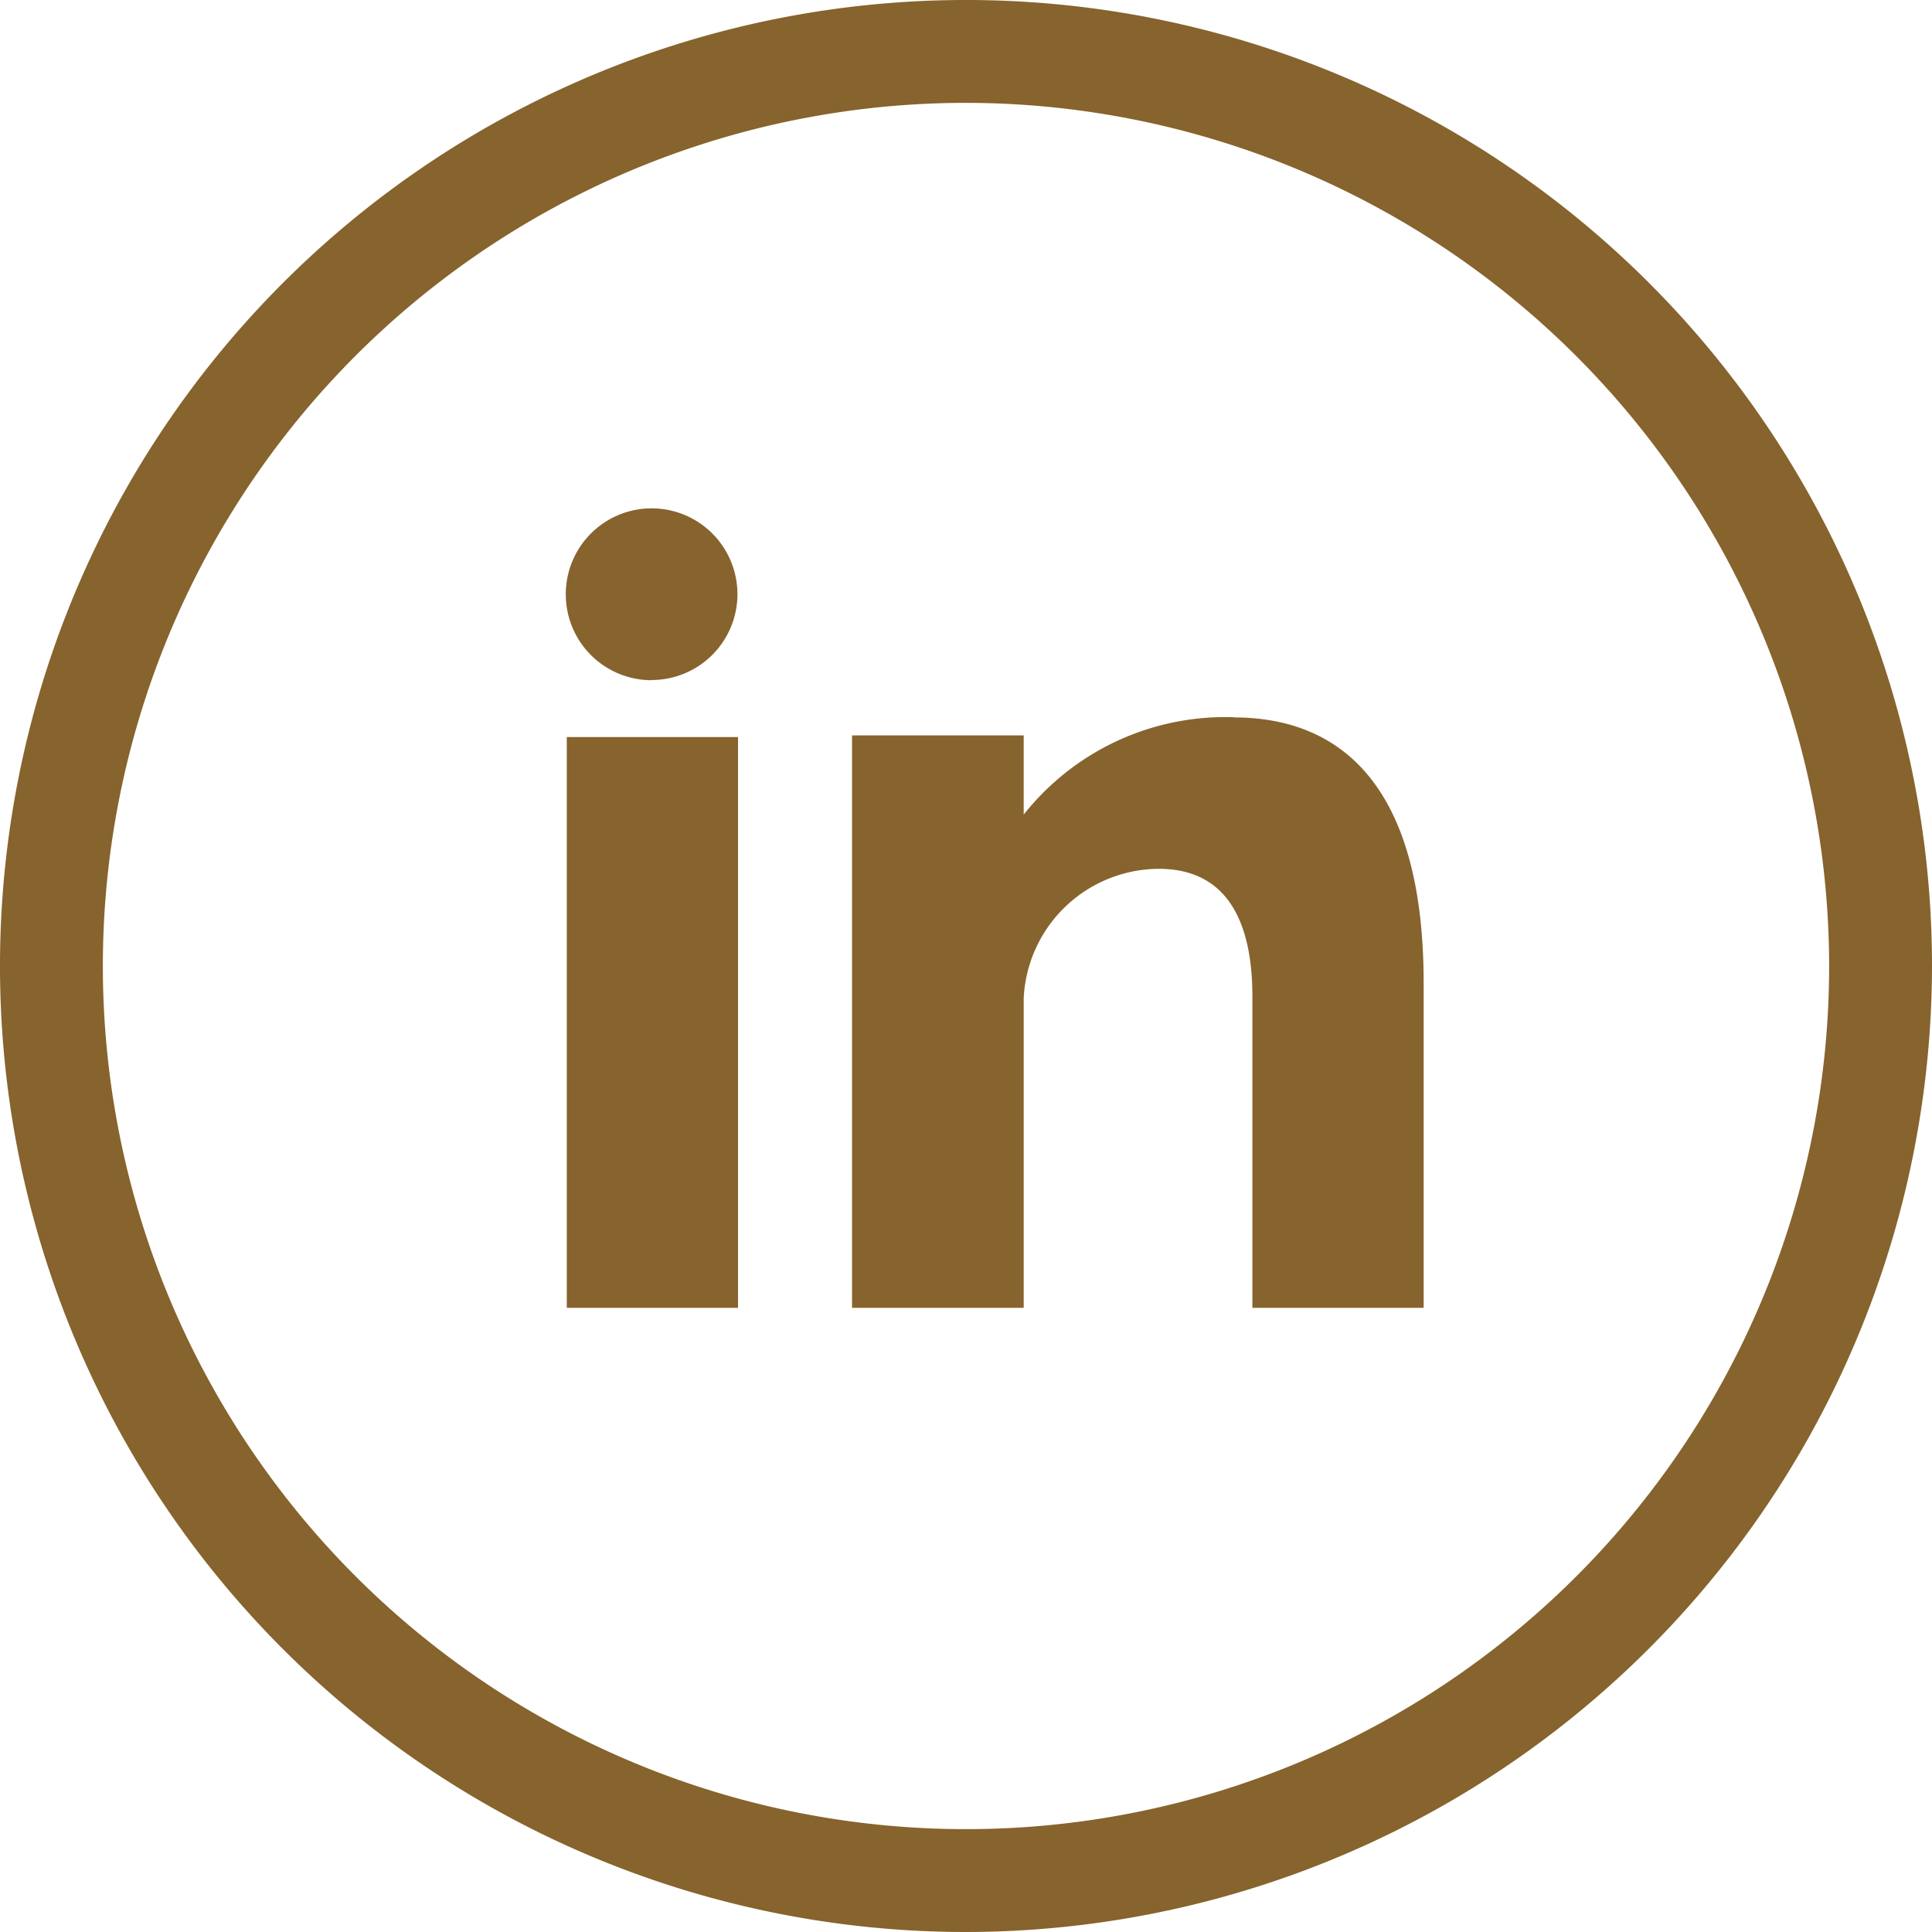
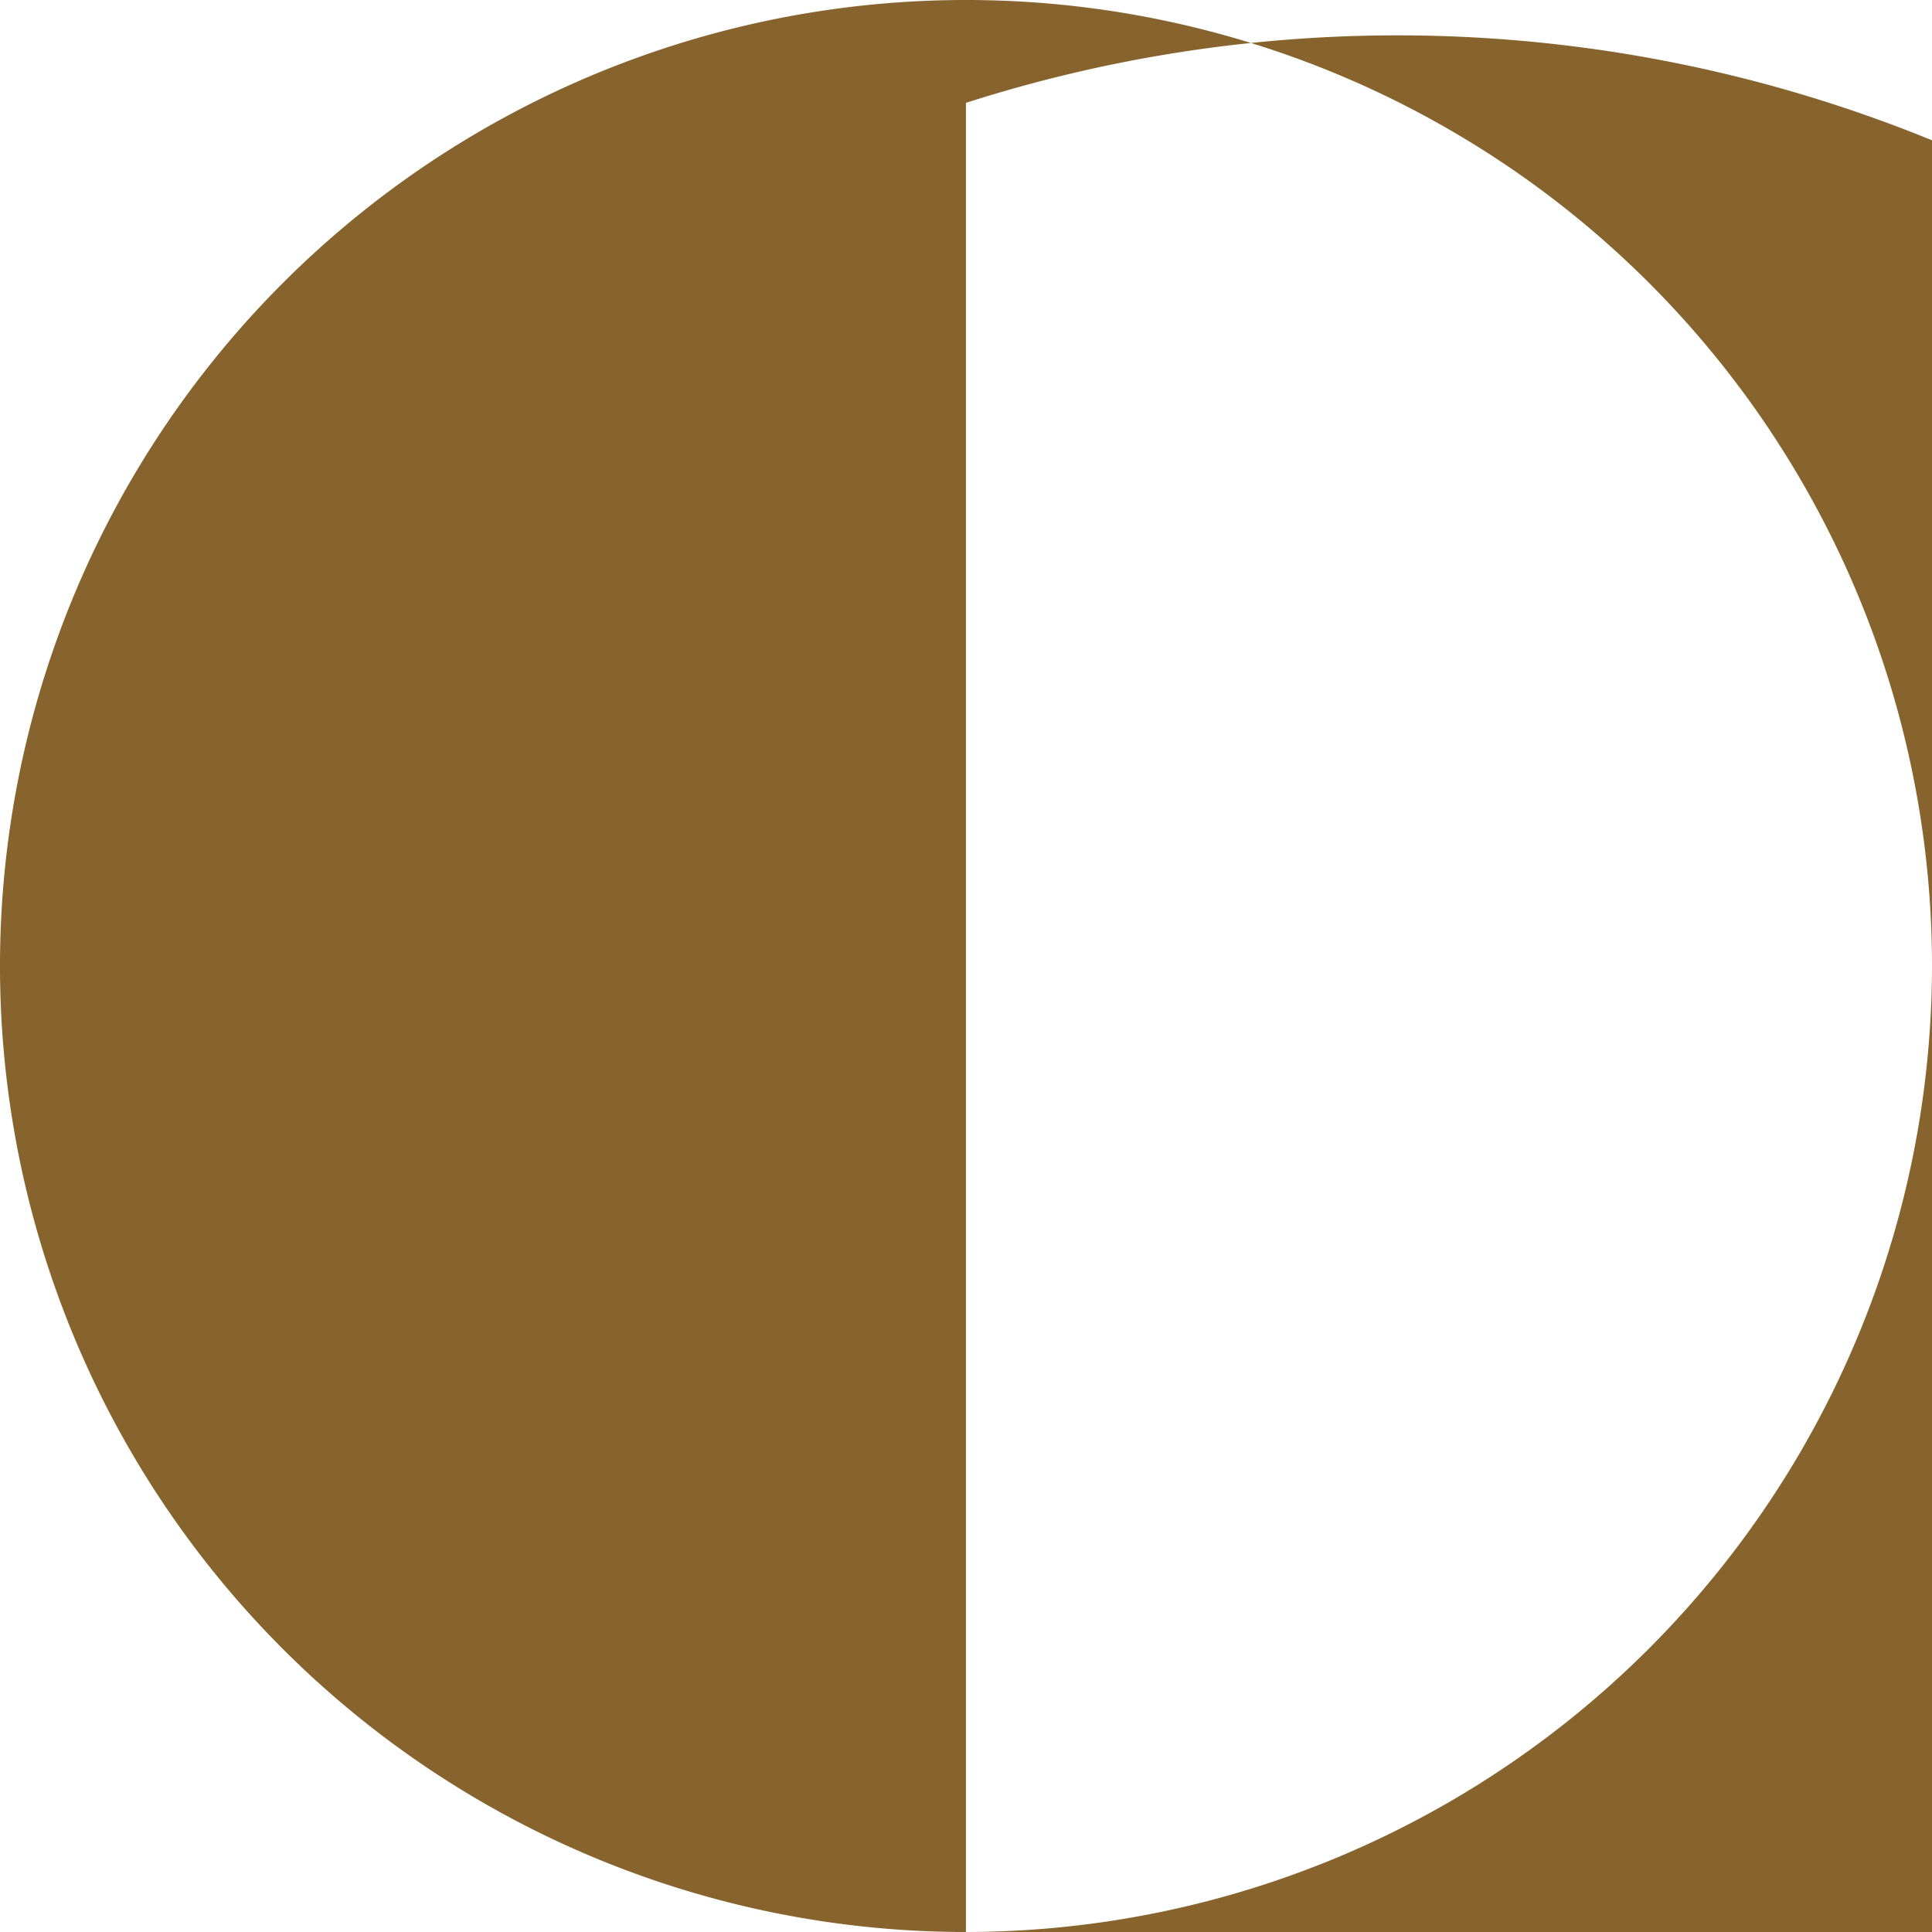
<svg xmlns="http://www.w3.org/2000/svg" width="29.264" height="29.264" viewBox="0 0 29.264 29.264">
  <g id="Grupo_45" data-name="Grupo 45" transform="translate(-1161.532 -678.99)">
    <g id="Grupo_10" data-name="Grupo 10">
-       <path id="Trazado_3" data-name="Trazado 3" d="M1176.163,708.254a14.632,14.632,0,1,1,14.633-14.633A14.648,14.648,0,0,1,1176.163,708.254Zm0-27.706a13.074,13.074,0,1,0,13.075,13.073A13.087,13.087,0,0,0,1176.163,680.548Z" fill="#87632d" />
+       <path id="Trazado_3" data-name="Trazado 3" d="M1176.163,708.254a14.632,14.632,0,1,1,14.633-14.633A14.648,14.648,0,0,1,1176.163,708.254Za13.074,13.074,0,1,0,13.075,13.073A13.087,13.087,0,0,0,1176.163,680.548Z" fill="#87632d" />
    </g>
-     <path id="Trazado_4" data-name="Trazado 4" d="M1170.117,698.8h2.594v-8.646h-2.594Zm10.106-8.946a3.894,3.894,0,0,0-3.185,1.475v-1.2h-2.6V698.8h2.6v-4.691a2.059,2.059,0,0,1,2.046-1.959c1.138,0,1.418.967,1.418,1.934V698.8h2.594v-4.908C1183.1,690.486,1181.482,689.857,1180.223,689.857Zm-8.821-.564a1.3,1.3,0,1,0-1.3-1.3A1.3,1.3,0,0,0,1171.4,689.293Z" fill="#87632d" />
  </g>
</svg>